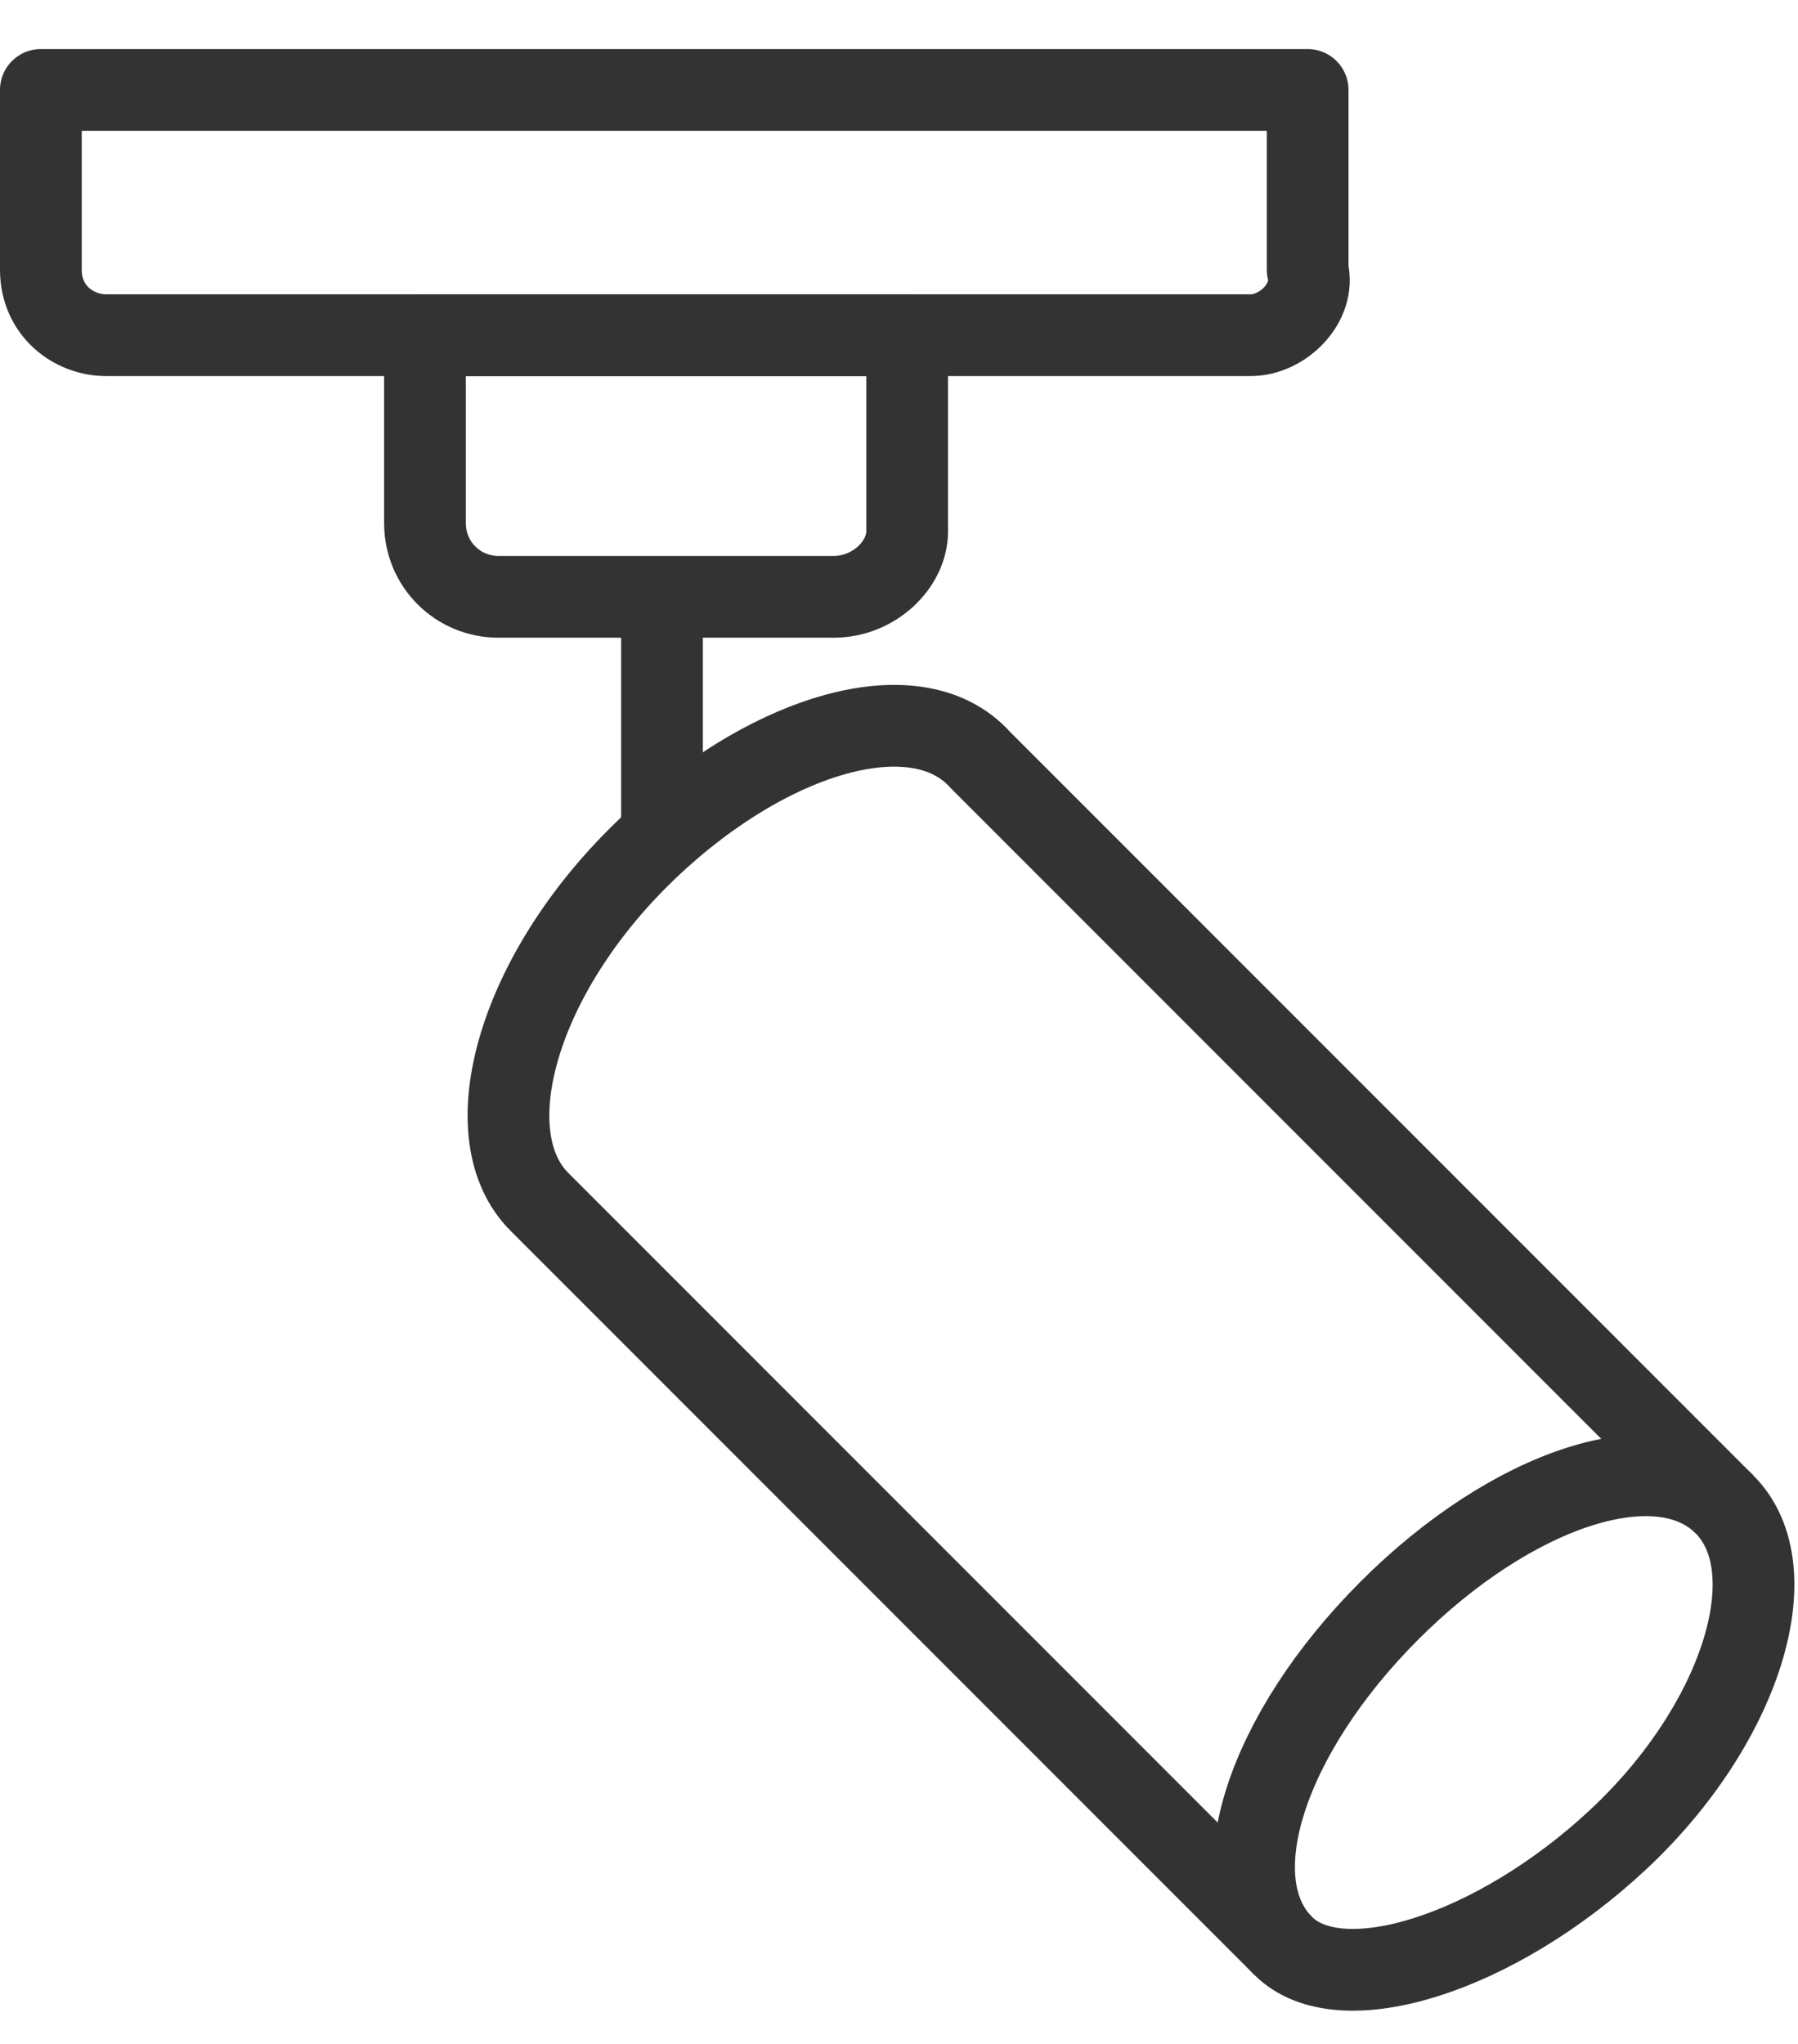
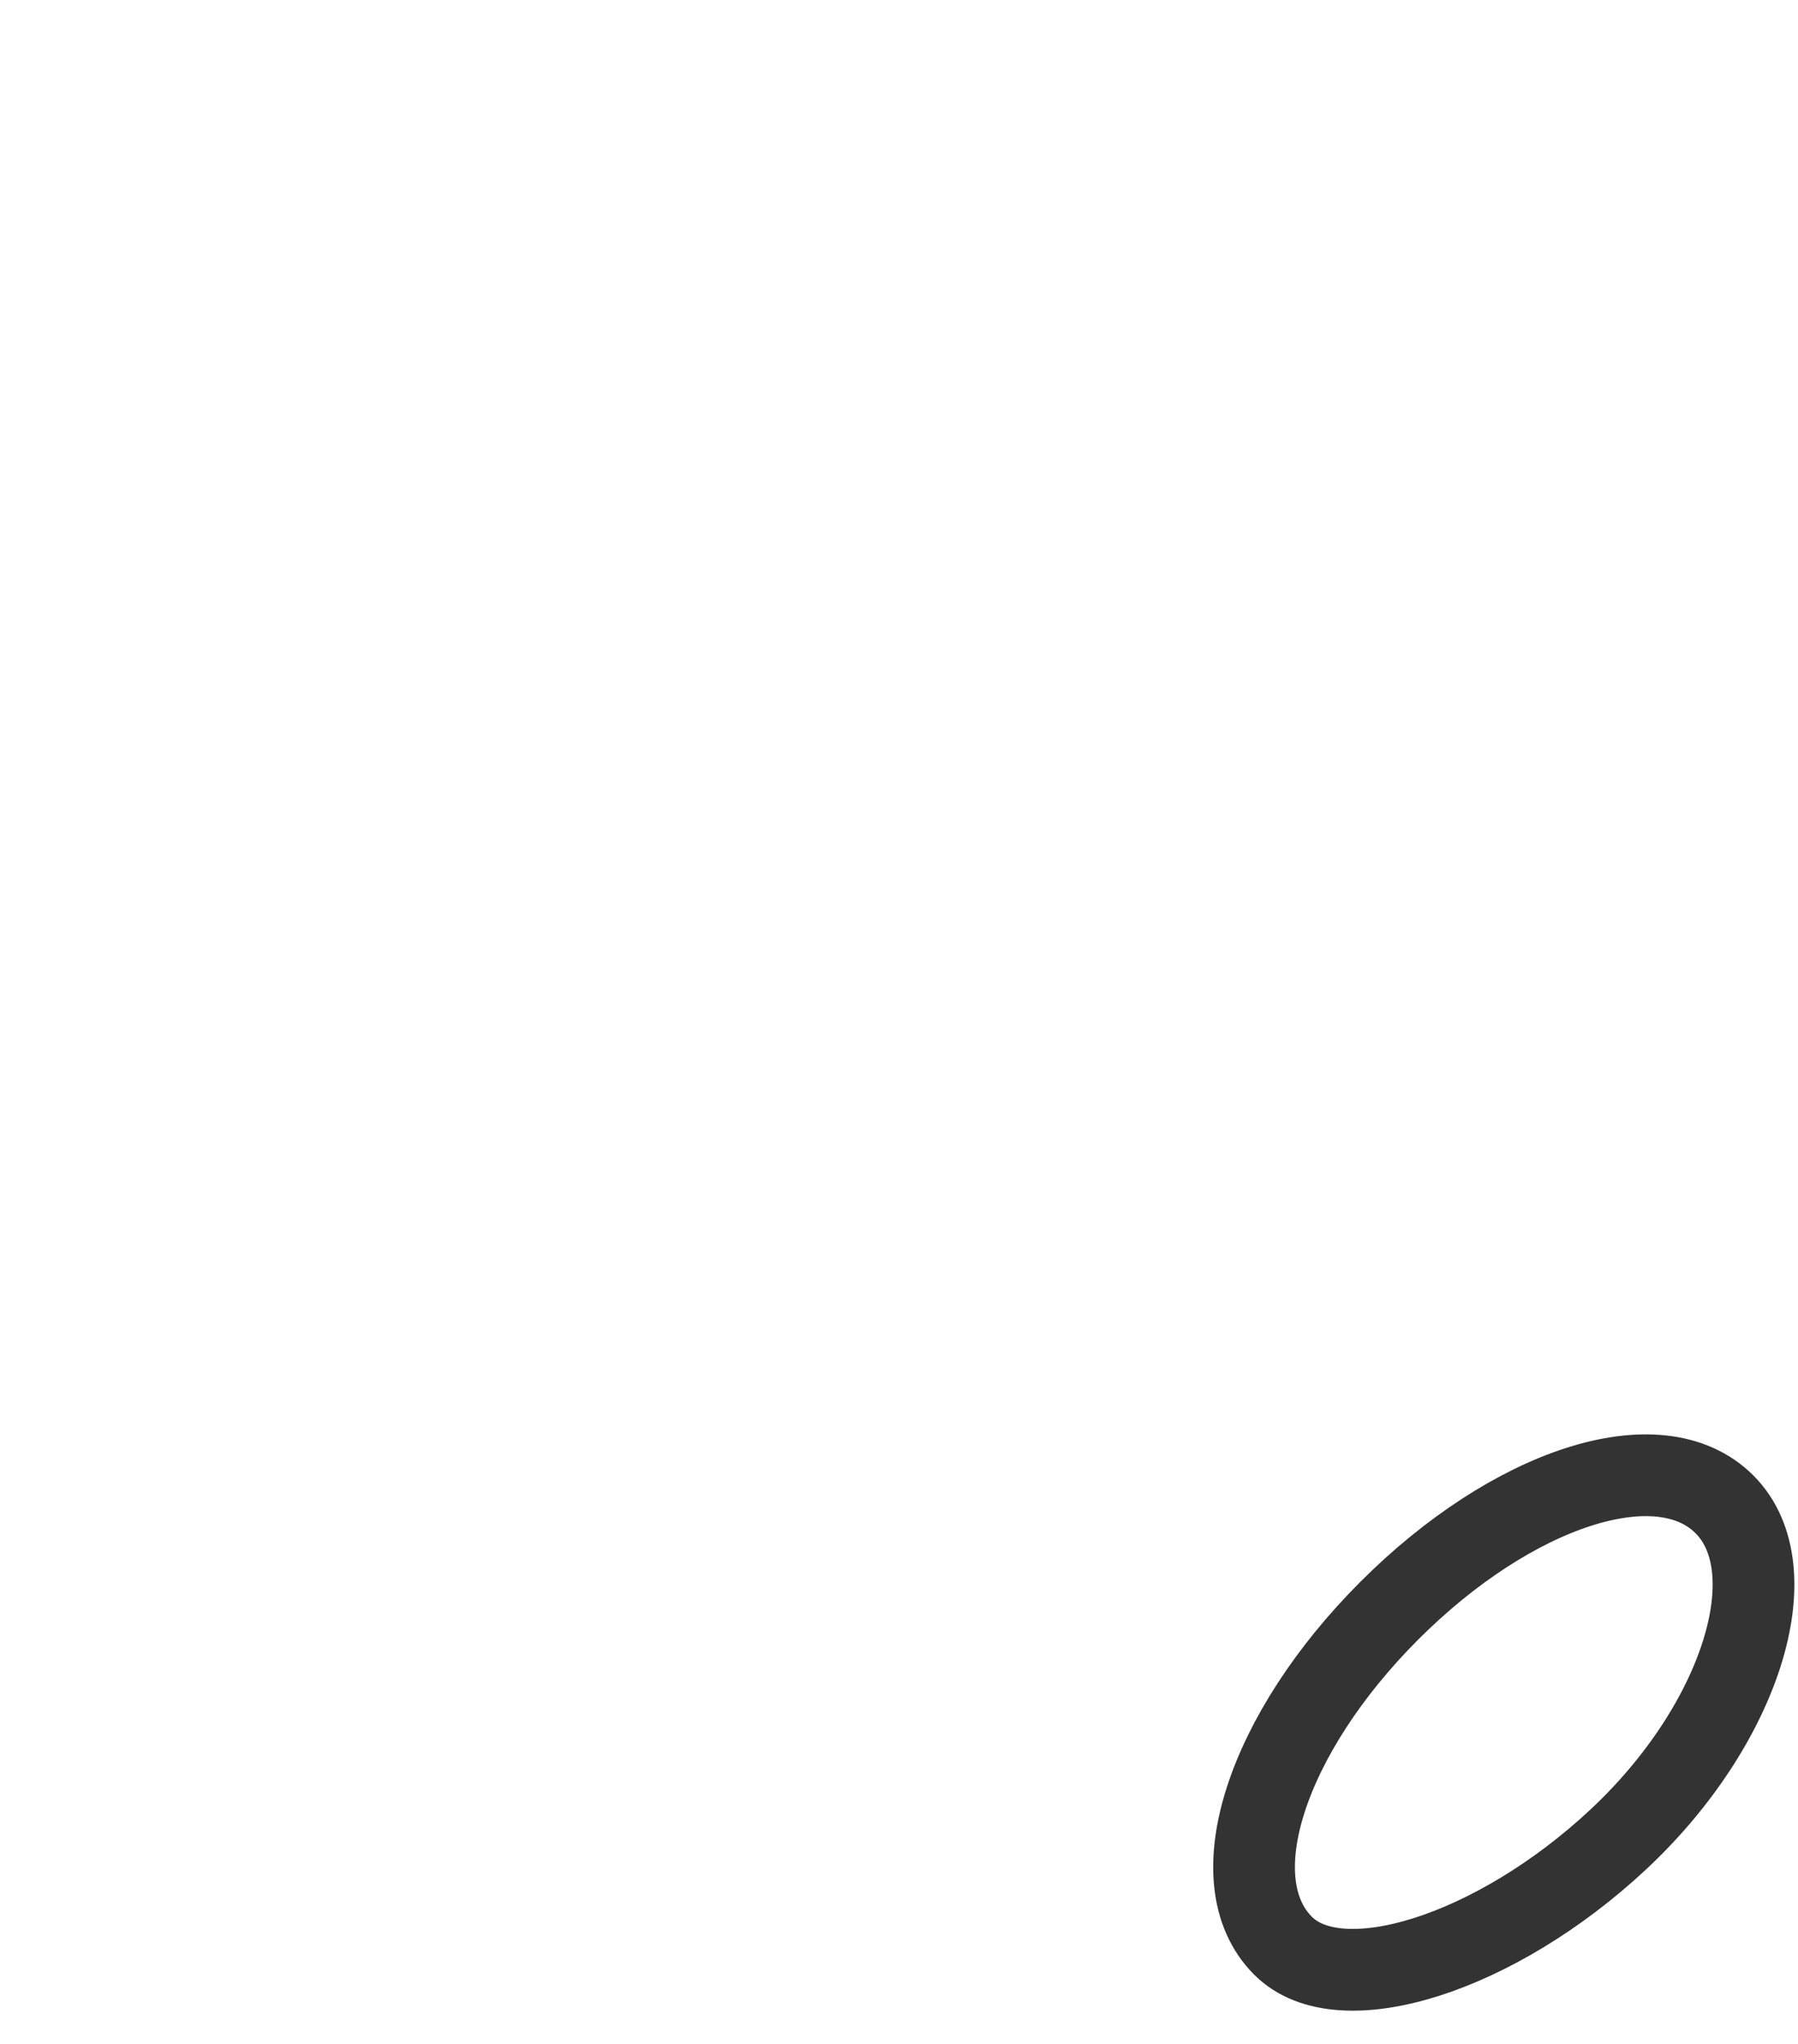
<svg xmlns="http://www.w3.org/2000/svg" version="1.1" id="Слой_1" x="0px" y="0px" viewBox="0 0 22 25" style="enable-background:new 0 0 22 25;" xml:space="preserve">
  <style type="text/css">
	.st0{fill:none;stroke:#333333;stroke-linejoin:round;stroke-miterlimit:10;}
	.st1{fill:none;stroke:#333333;stroke-width:1;stroke-linejoin:round;stroke-miterlimit:10;}
</style>
  <g>
-     <path class="st0" d="M15.7,23.8l-9.1-9.1c-0.8-0.8-0.3-2.7,1.2-4.2s3.4-2.1,4.2-1.2l9.1,9.1" />
-     <path class="st0" d="M15.3,4.1h-14c-0.4,0-0.8-0.3-0.8-0.8V1.1H16v2.2C16.1,3.7,15.7,4.1,15.3,4.1z" />
-     <line class="st0" x1="8.1" y1="7.3" x2="8.1" y2="10.2" />
-     <path class="st0" d="M10.2,7.3H6.1c-0.5,0-0.9-0.4-0.9-0.9V4.1h5.9v2.4C11.1,6.9,10.7,7.3,10.2,7.3z" />
    <path class="st1" d="M17,19.7c1.5-1.5,3.3-2.1,4.1-1.3s0.2,2.7-1.3,4.1s-3.4,2-4.1,1.3C14.9,23,15.5,21.2,17,19.7z" />
  </g>
</svg>